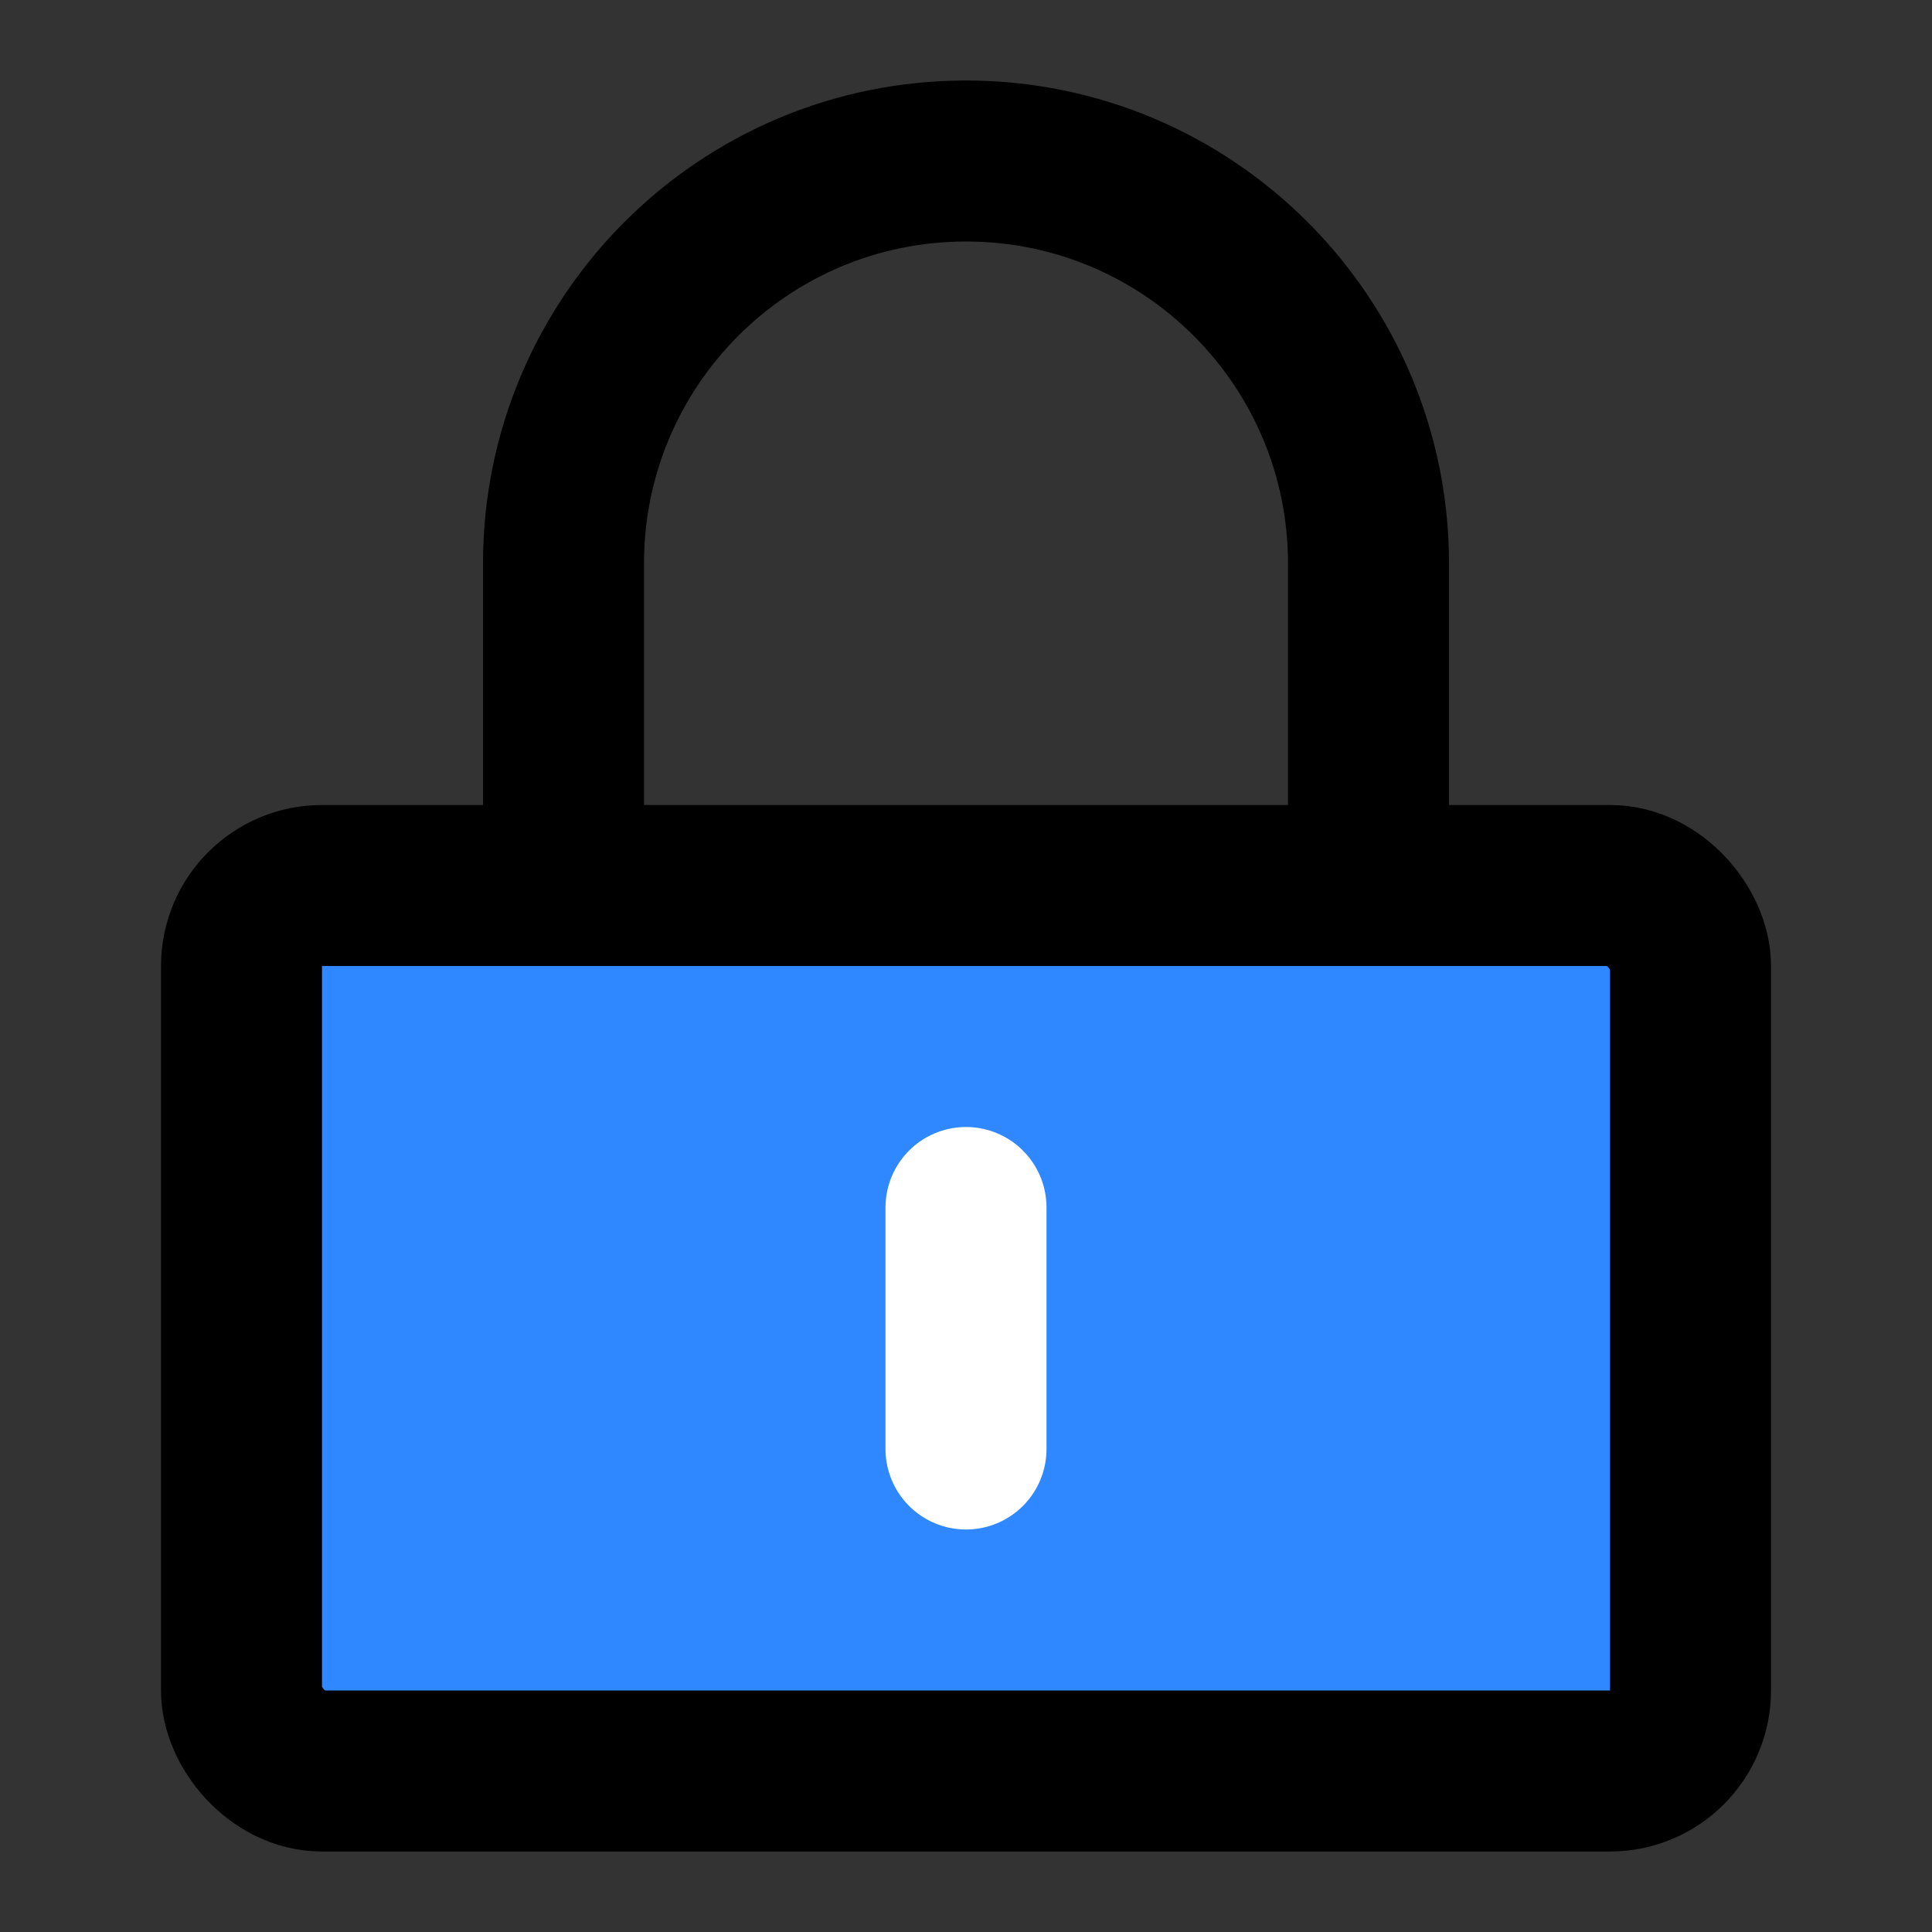
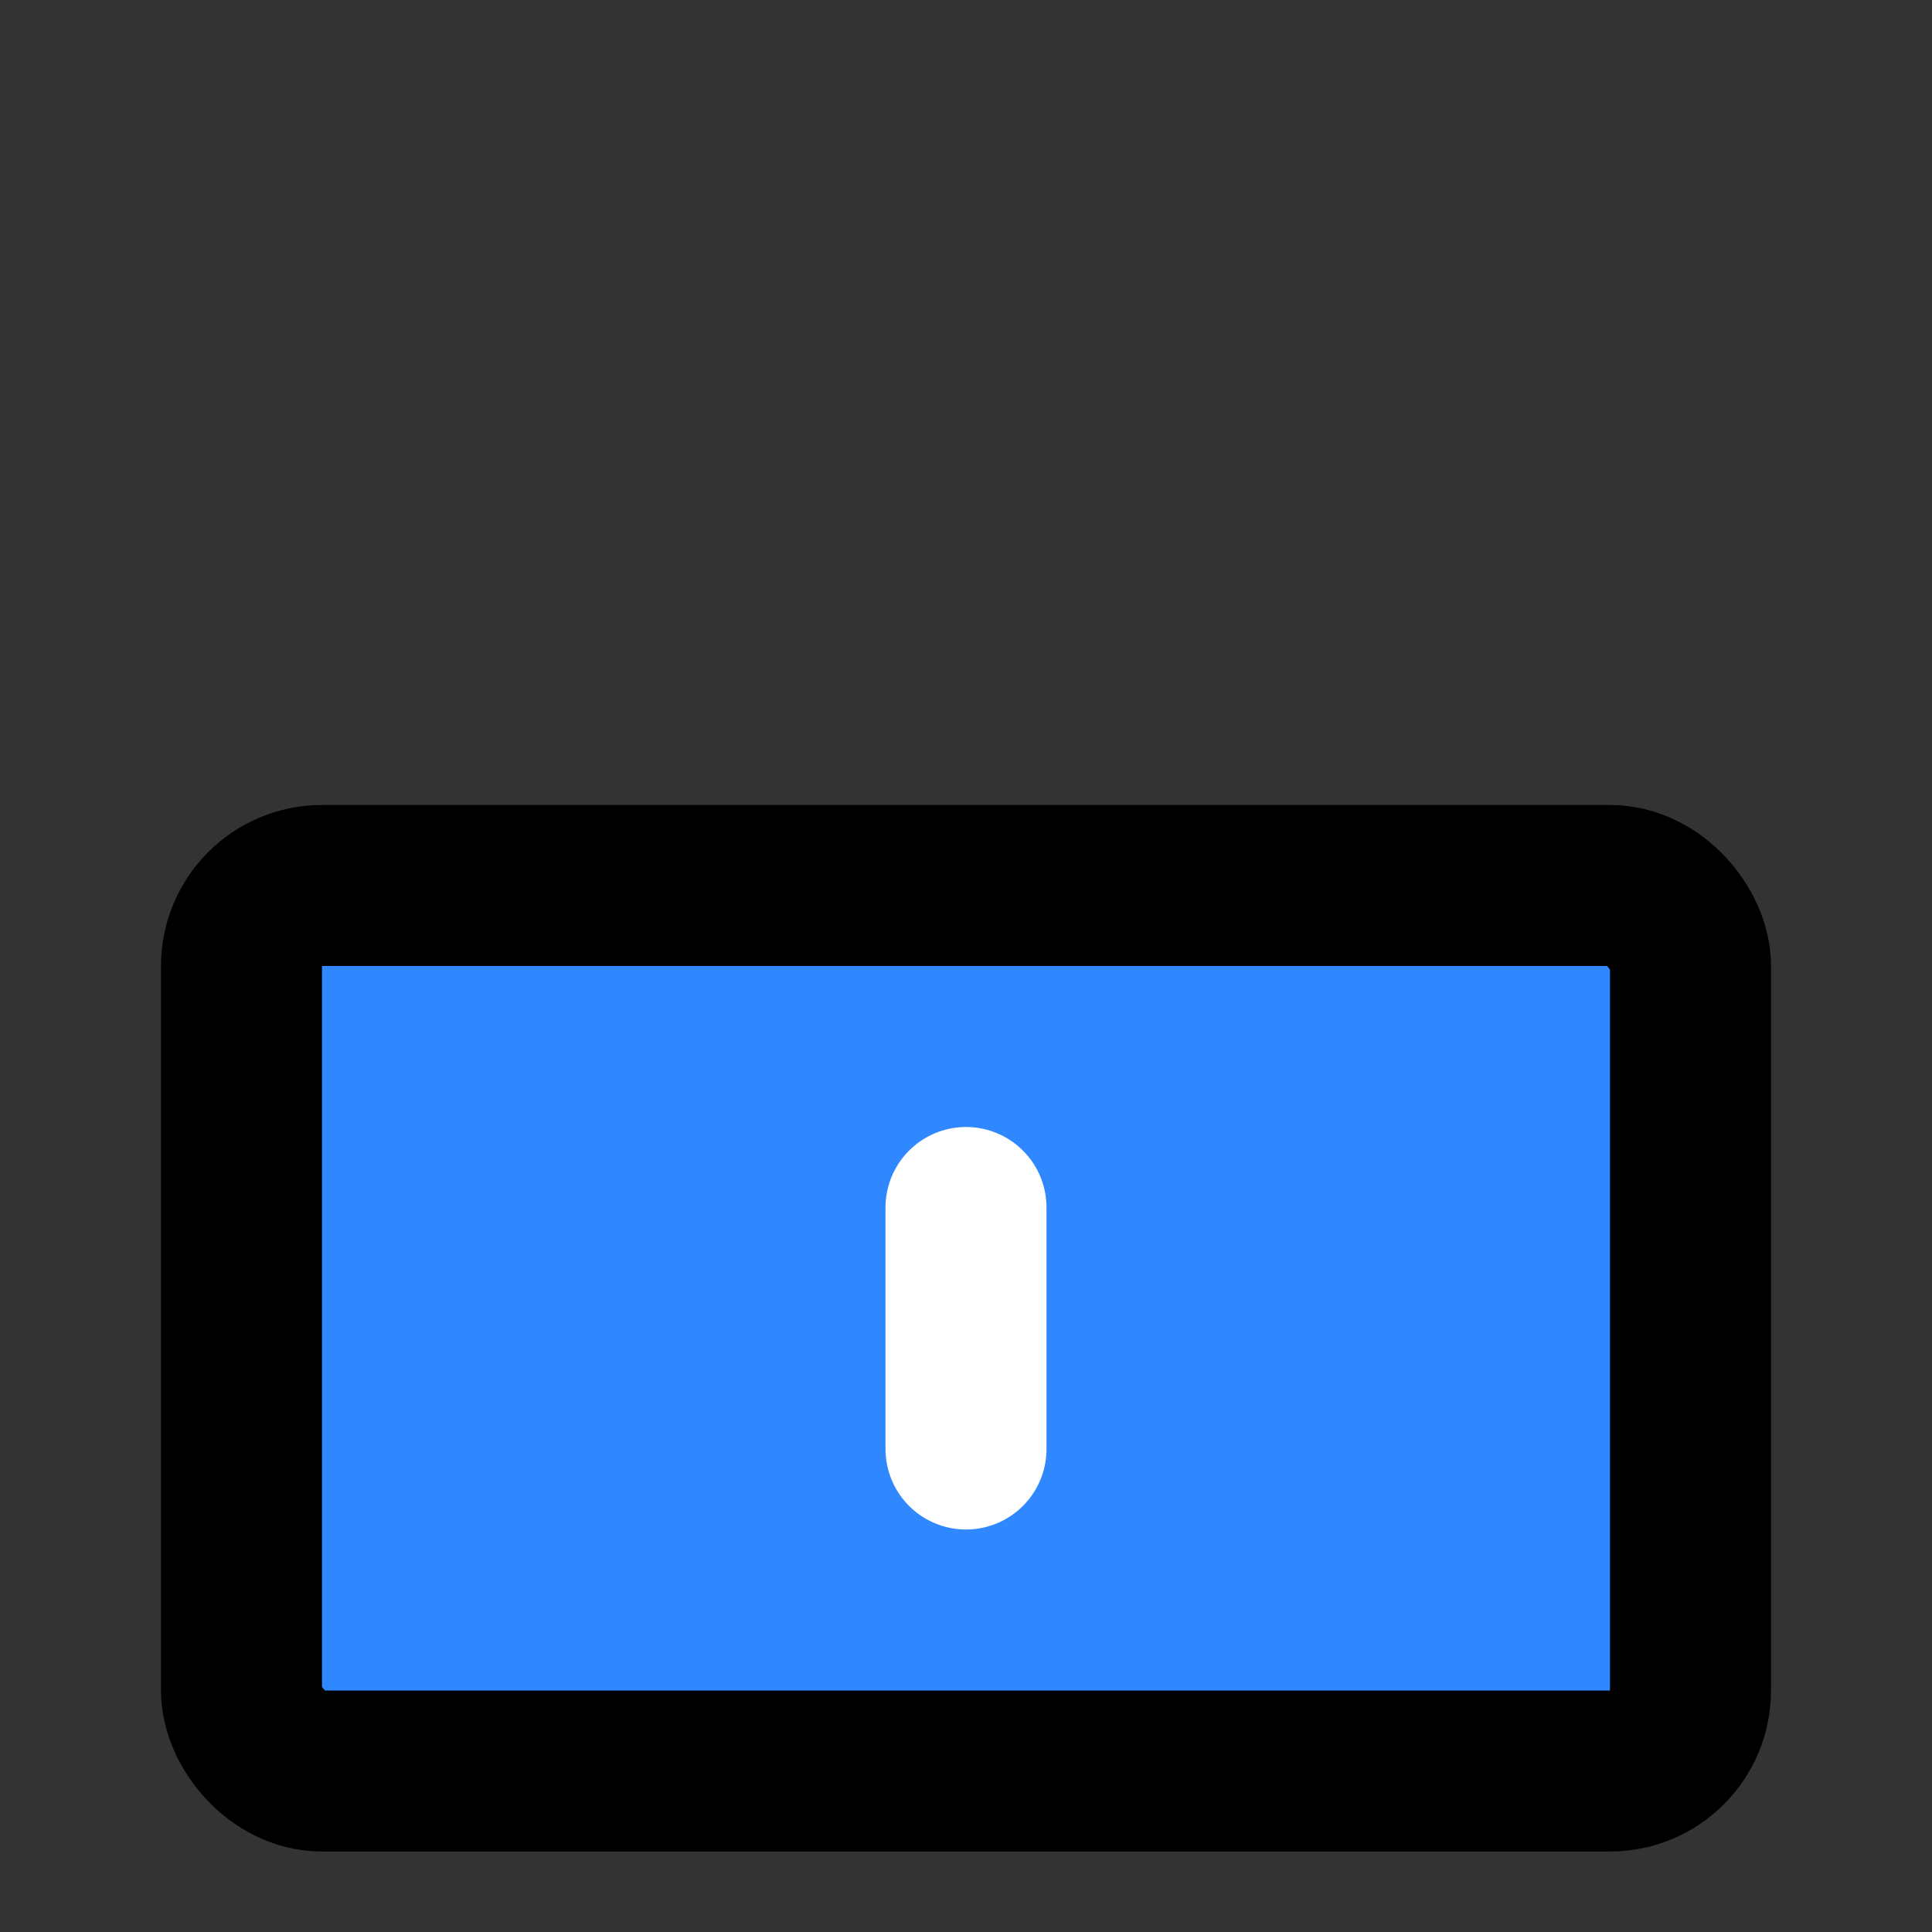
<svg xmlns="http://www.w3.org/2000/svg" width="1em" height="1em" viewBox="0 0 48 48">
  <rect x="0" y="0" width="48" height="48" fill="#333333" stroke="none" />
  <g fill="none" stroke-linejoin="round" stroke-width="4">
    <rect width="36" height="22" x="6" y="22" fill="#2f88ff" stroke="#000" rx="2" />
-     <path stroke="#000" stroke-linecap="round" d="M14 22V14C14 8.477 18.477 4 24 4C29.523 4 34 8.477 34 14V22" />
    <path stroke="#fff" stroke-linecap="round" d="M24 30V36" />
  </g>
</svg>